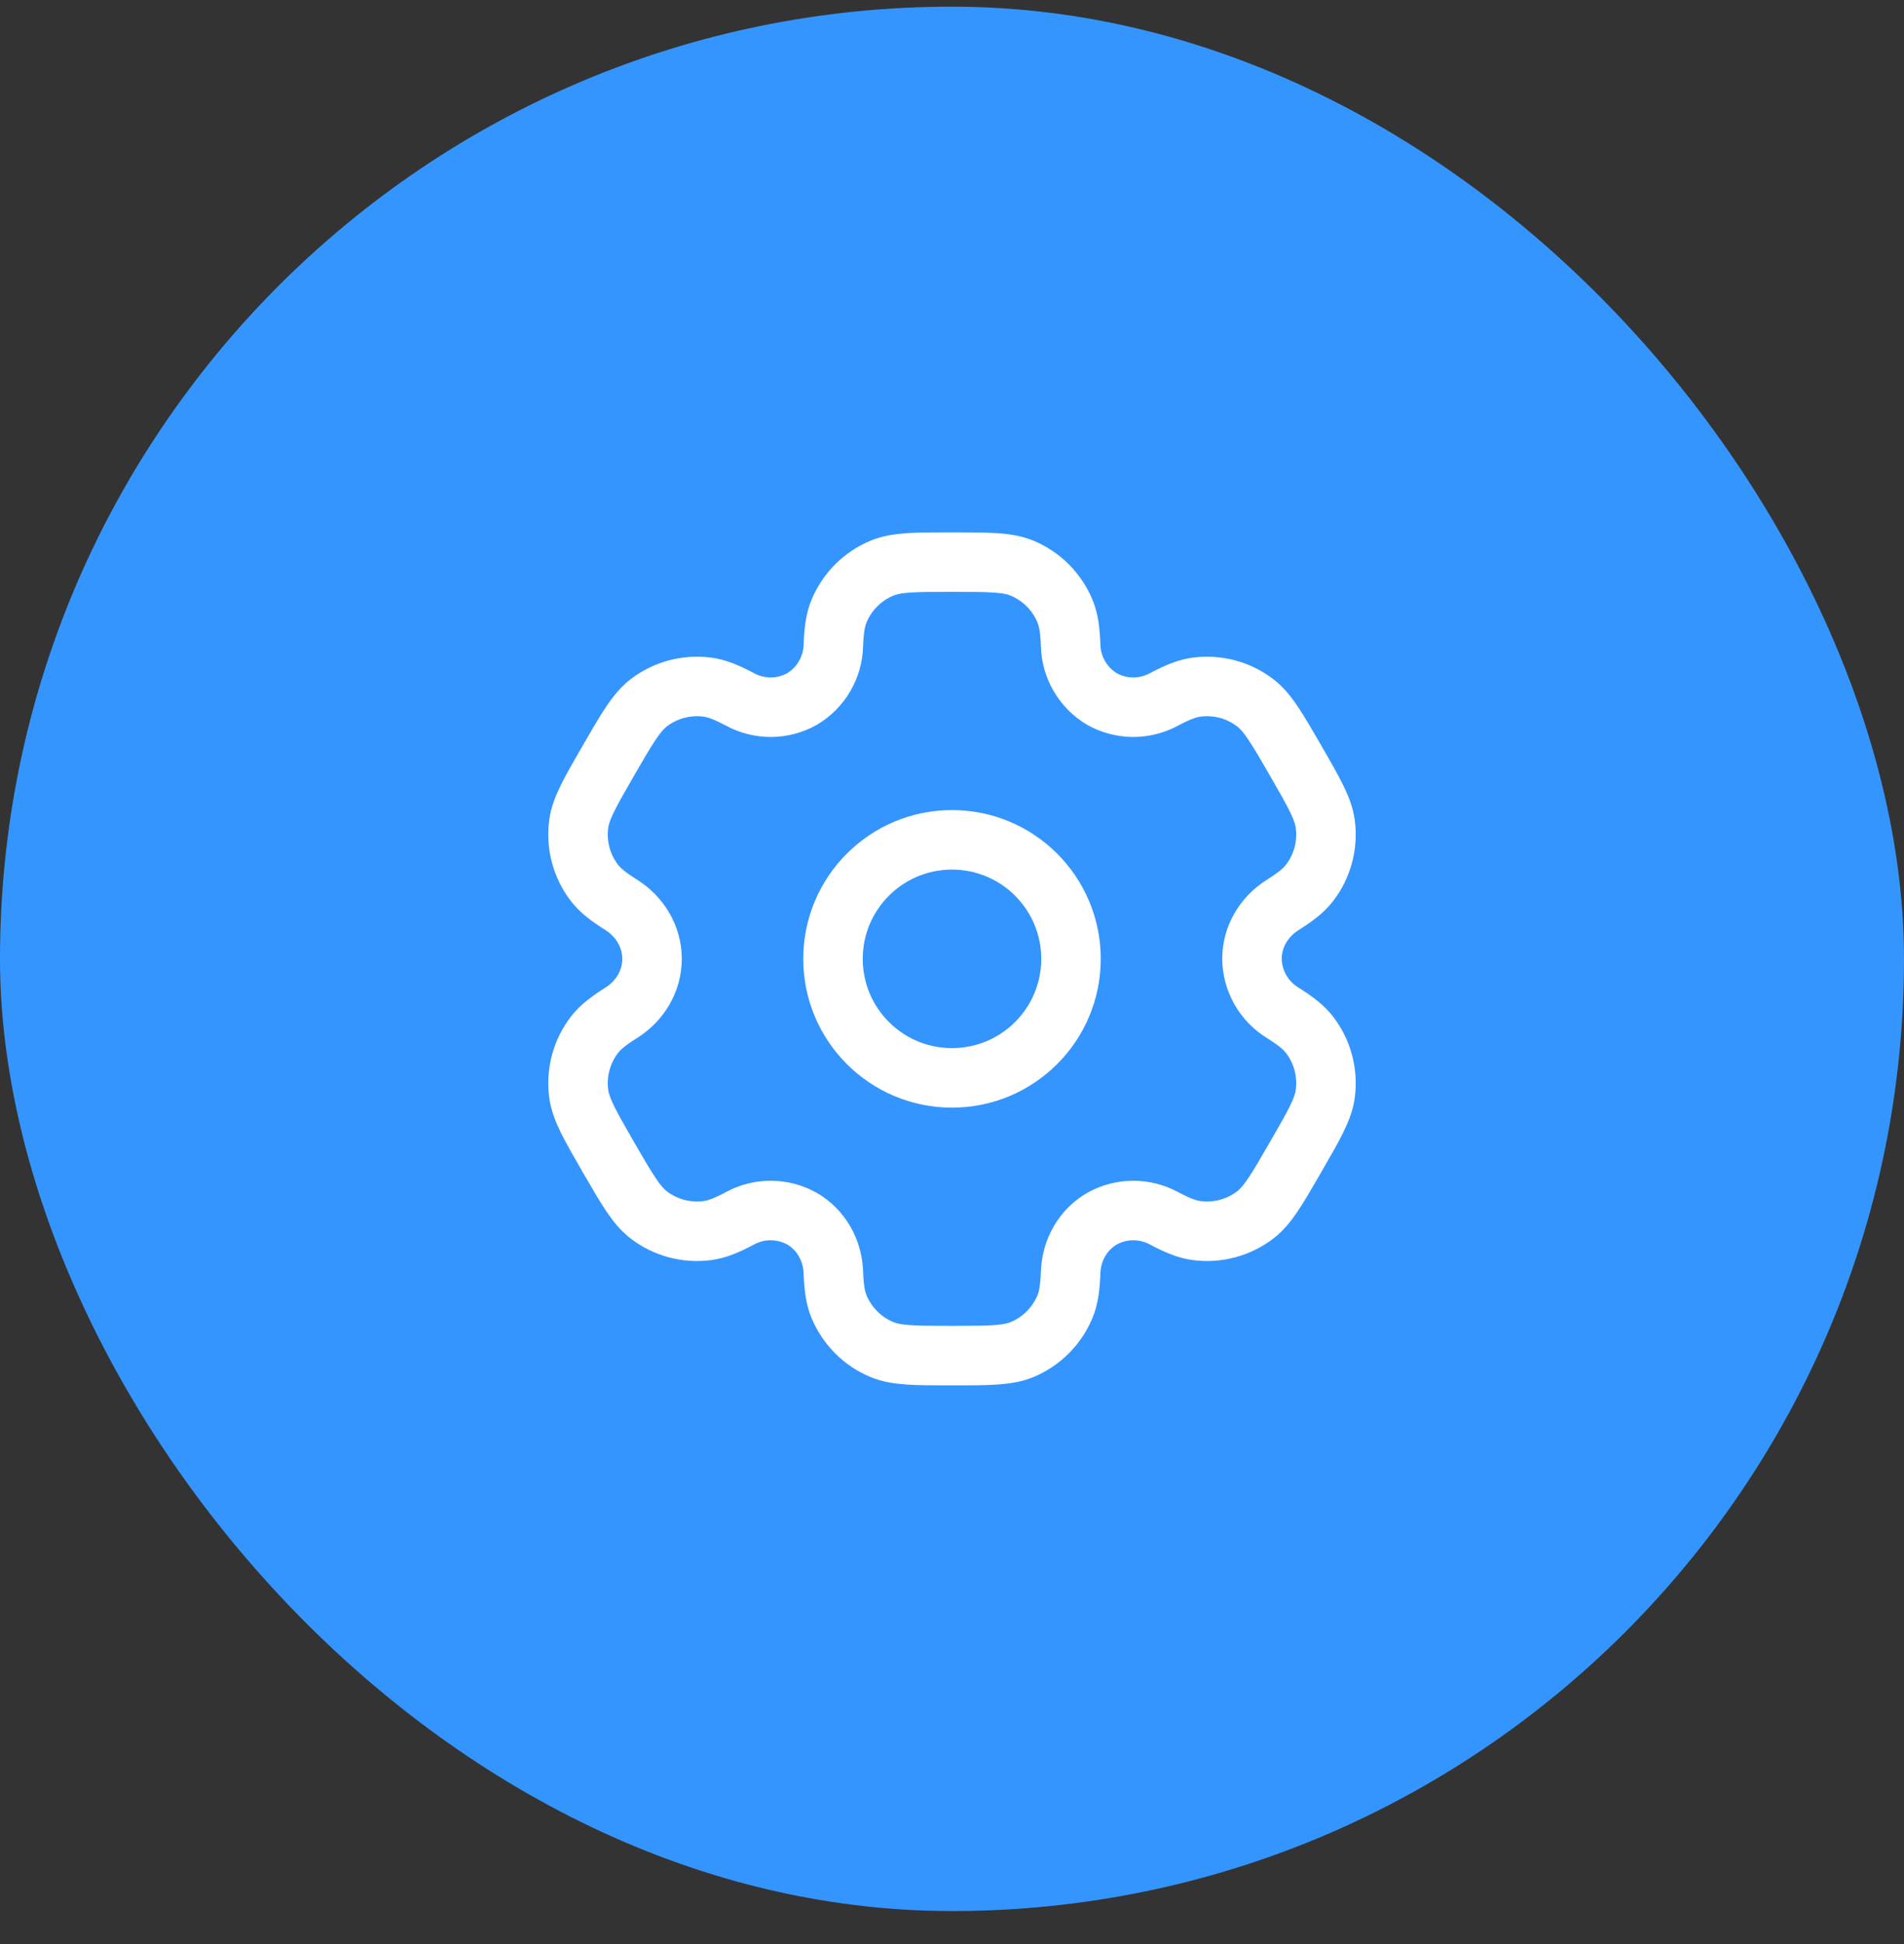
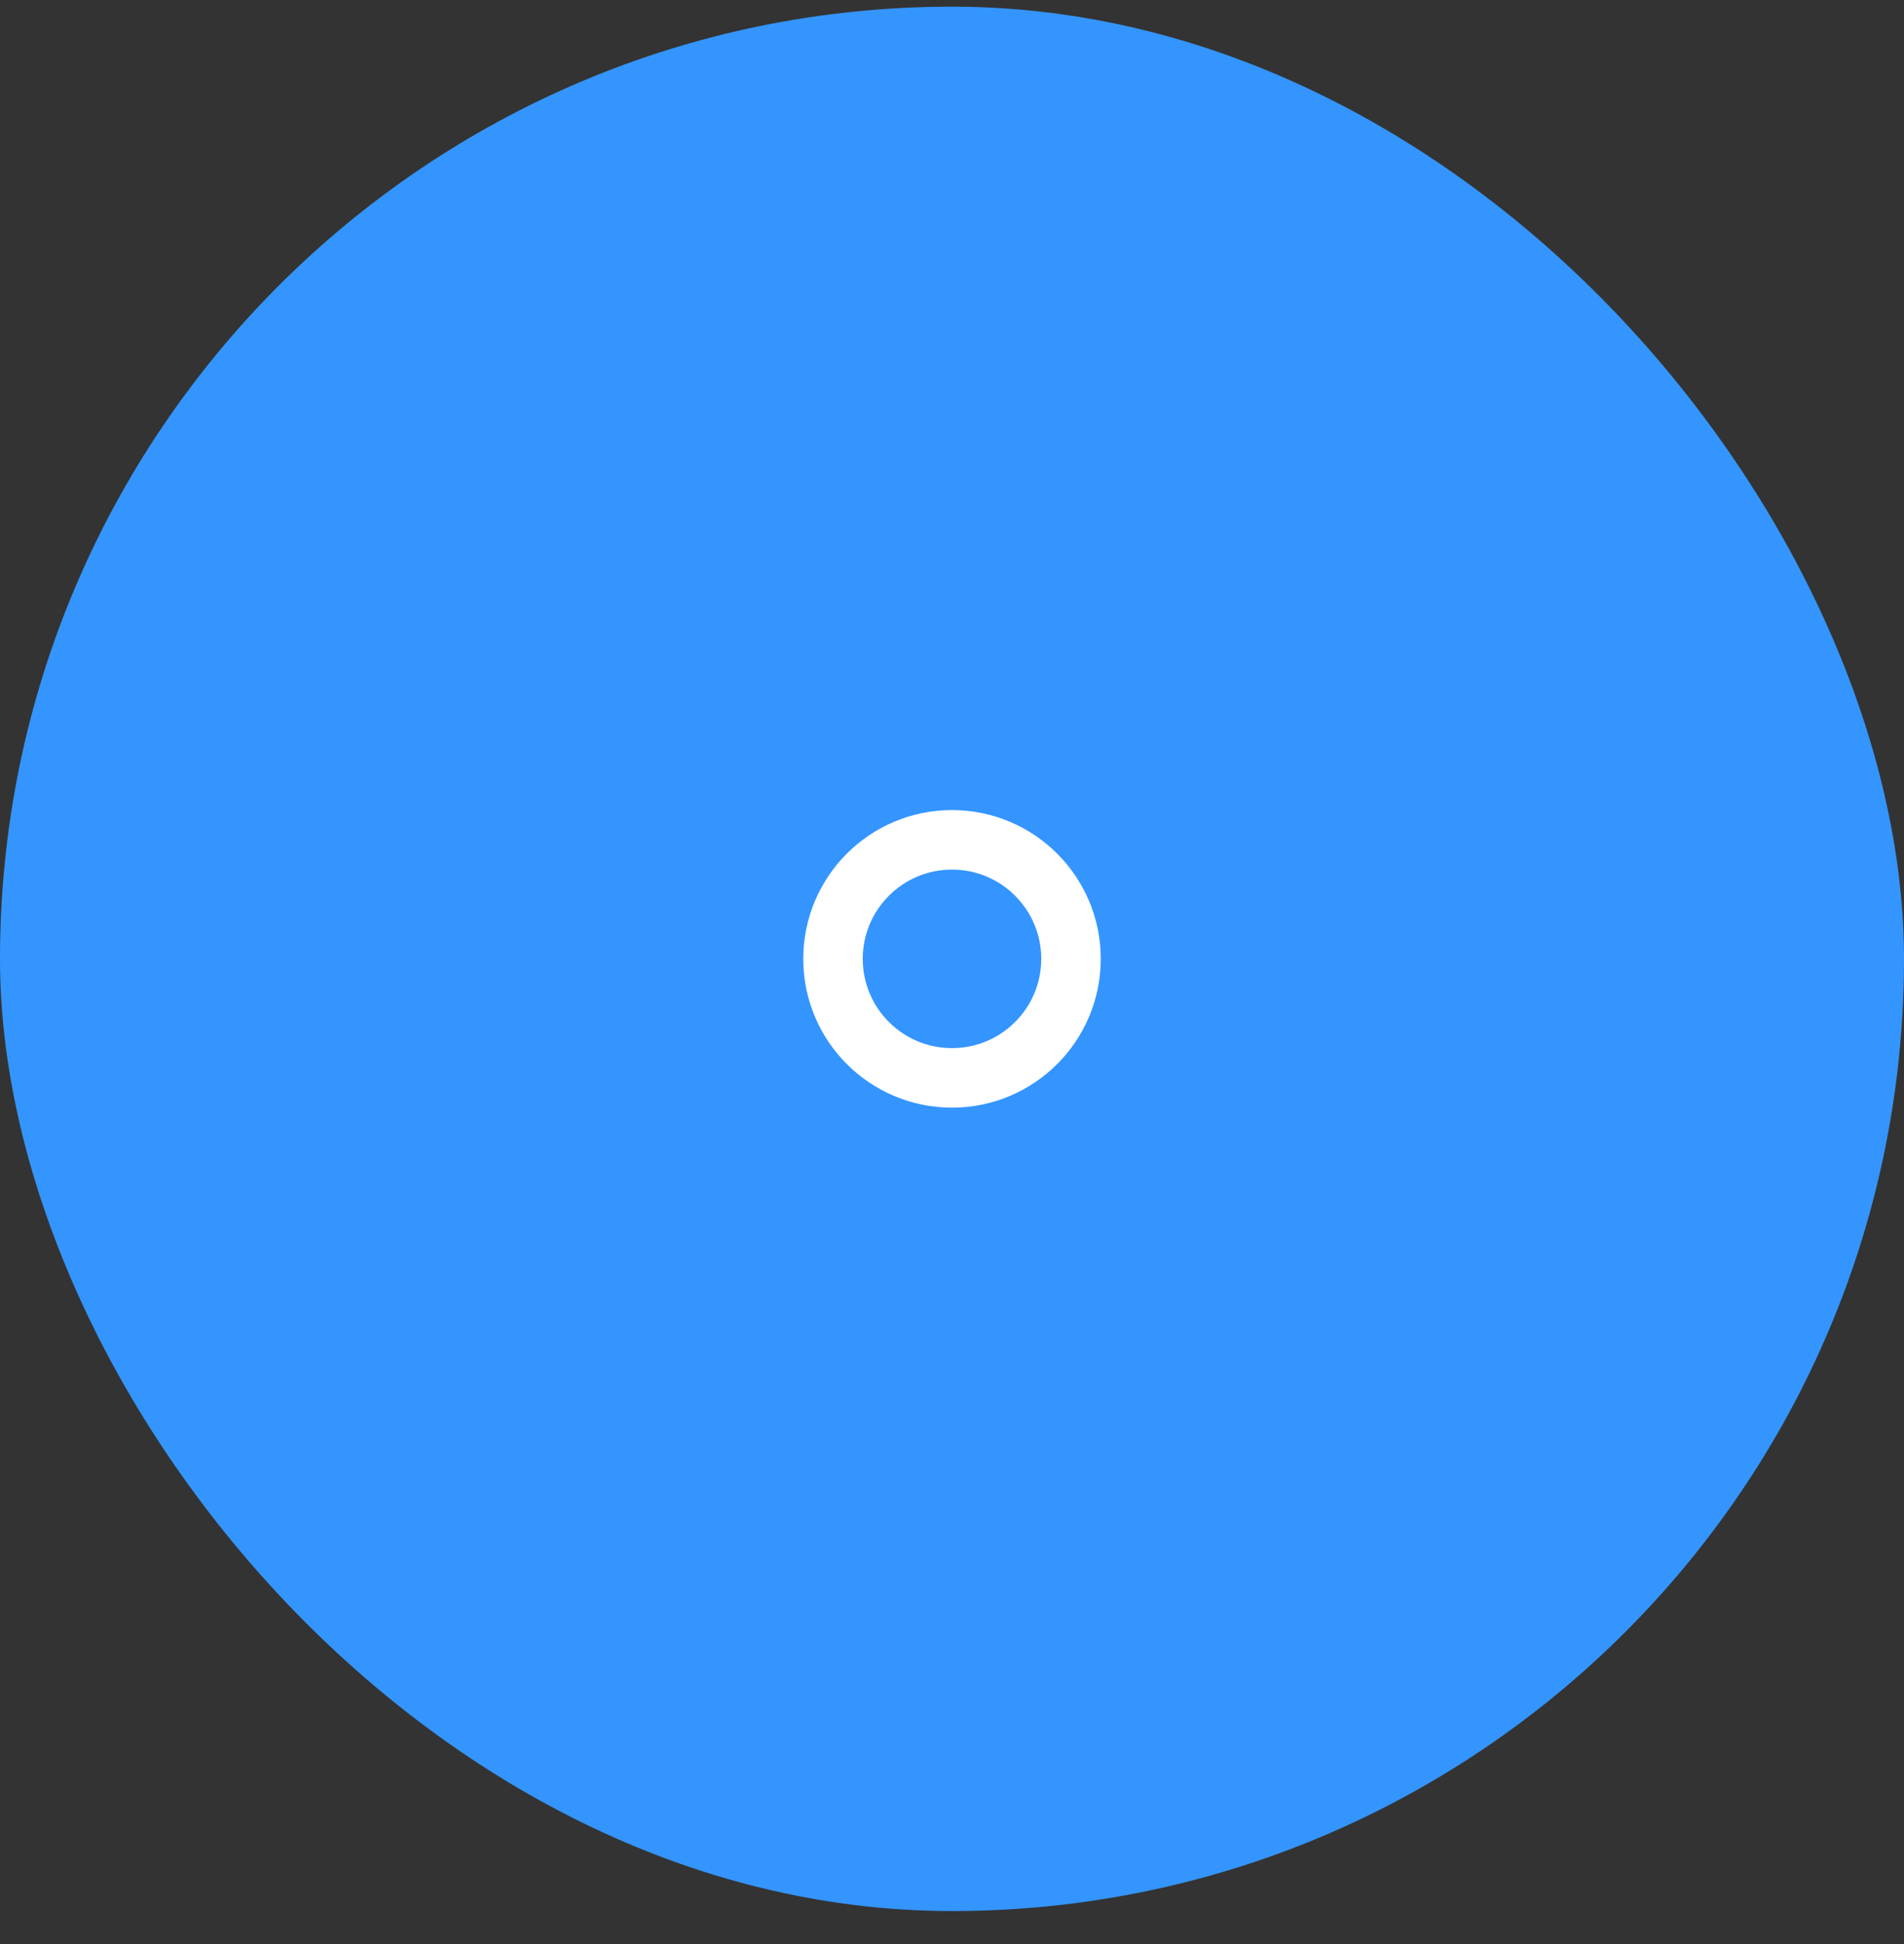
<svg xmlns="http://www.w3.org/2000/svg" width="48" height="49" viewBox="0 0 48 49" fill="none">
  <rect x="0" y="0" width="48" height="49" fill="#333333" stroke="none" />
  <rect y="0.168" width="48" height="48" rx="24" fill="#3495FF" />
  <path d="M24 27.168C25.657 27.168 27 25.825 27 24.168C27 22.511 25.657 21.168 24 21.168C22.343 21.168 21 22.511 21 24.168C21 25.825 22.343 27.168 24 27.168Z" stroke="white" stroke-width="1.5" />
-   <path d="M25.765 14.32C25.398 14.168 24.932 14.168 24 14.168C23.068 14.168 22.602 14.168 22.235 14.32C21.992 14.421 21.771 14.568 21.586 14.754C21.4 14.94 21.253 15.16 21.152 15.403C21.06 15.626 21.023 15.887 21.009 16.266C21.003 16.54 20.927 16.808 20.788 17.044C20.65 17.281 20.454 17.479 20.219 17.619C19.98 17.753 19.71 17.824 19.436 17.825C19.162 17.826 18.892 17.758 18.652 17.627C18.316 17.449 18.073 17.351 17.832 17.319C17.306 17.25 16.775 17.392 16.354 17.715C16.04 17.958 15.806 18.361 15.34 19.168C14.874 19.975 14.64 20.378 14.589 20.773C14.555 21.033 14.572 21.298 14.64 21.552C14.708 21.806 14.825 22.044 14.985 22.252C15.133 22.444 15.34 22.605 15.661 22.807C16.134 23.104 16.438 23.61 16.438 24.168C16.438 24.726 16.134 25.232 15.661 25.528C15.34 25.731 15.132 25.892 14.985 26.084C14.825 26.292 14.708 26.53 14.64 26.784C14.572 27.038 14.555 27.302 14.589 27.563C14.641 27.957 14.874 28.361 15.339 29.168C15.806 29.975 16.039 30.378 16.354 30.621C16.562 30.781 16.8 30.898 17.054 30.966C17.308 31.034 17.573 31.051 17.833 31.017C18.073 30.985 18.316 30.887 18.652 30.709C18.892 30.578 19.162 30.509 19.436 30.511C19.71 30.512 19.98 30.583 20.219 30.717C20.702 30.997 20.989 31.512 21.009 32.07C21.023 32.45 21.059 32.71 21.152 32.933C21.253 33.176 21.4 33.396 21.586 33.582C21.771 33.768 21.992 33.916 22.235 34.016C22.602 34.168 23.068 34.168 24 34.168C24.932 34.168 25.398 34.168 25.765 34.016C26.008 33.916 26.228 33.768 26.414 33.582C26.6 33.396 26.747 33.176 26.848 32.933C26.94 32.71 26.977 32.45 26.991 32.07C27.011 31.512 27.298 30.996 27.781 30.717C28.02 30.583 28.289 30.512 28.563 30.511C28.837 30.509 29.107 30.578 29.348 30.709C29.684 30.887 29.927 30.985 30.167 31.017C30.427 31.051 30.692 31.034 30.946 30.966C31.2 30.898 31.438 30.781 31.646 30.621C31.961 30.379 32.194 29.975 32.66 29.168C33.126 28.361 33.36 27.958 33.411 27.563C33.445 27.302 33.428 27.038 33.36 26.784C33.292 26.53 33.175 26.292 33.015 26.084C32.867 25.892 32.66 25.731 32.339 25.529C32.105 25.386 31.911 25.187 31.775 24.949C31.639 24.711 31.566 24.442 31.562 24.168C31.562 23.61 31.866 23.104 32.339 22.808C32.66 22.605 32.868 22.444 33.015 22.252C33.175 22.044 33.292 21.806 33.36 21.552C33.428 21.298 33.445 21.033 33.411 20.773C33.359 20.379 33.126 19.975 32.661 19.168C32.194 18.361 31.961 17.958 31.646 17.715C31.438 17.555 31.2 17.438 30.946 17.37C30.692 17.302 30.427 17.285 30.167 17.319C29.927 17.351 29.684 17.449 29.347 17.627C29.107 17.758 28.837 17.826 28.563 17.825C28.289 17.823 28.02 17.753 27.781 17.619C27.546 17.479 27.35 17.281 27.212 17.044C27.073 16.808 26.997 16.54 26.991 16.266C26.977 15.886 26.941 15.626 26.848 15.403C26.747 15.16 26.6 14.94 26.414 14.754C26.228 14.568 26.008 14.421 25.765 14.32Z" stroke="white" stroke-width="1.5" />
</svg>